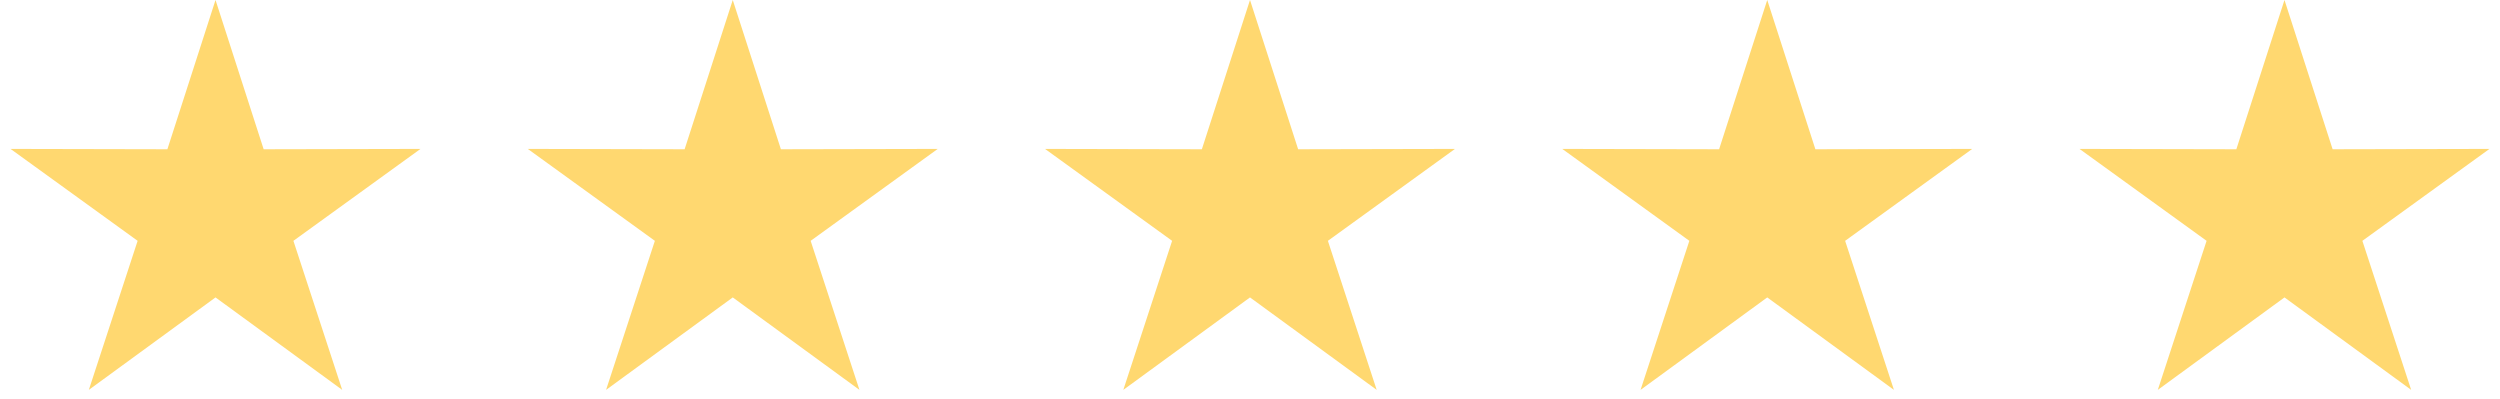
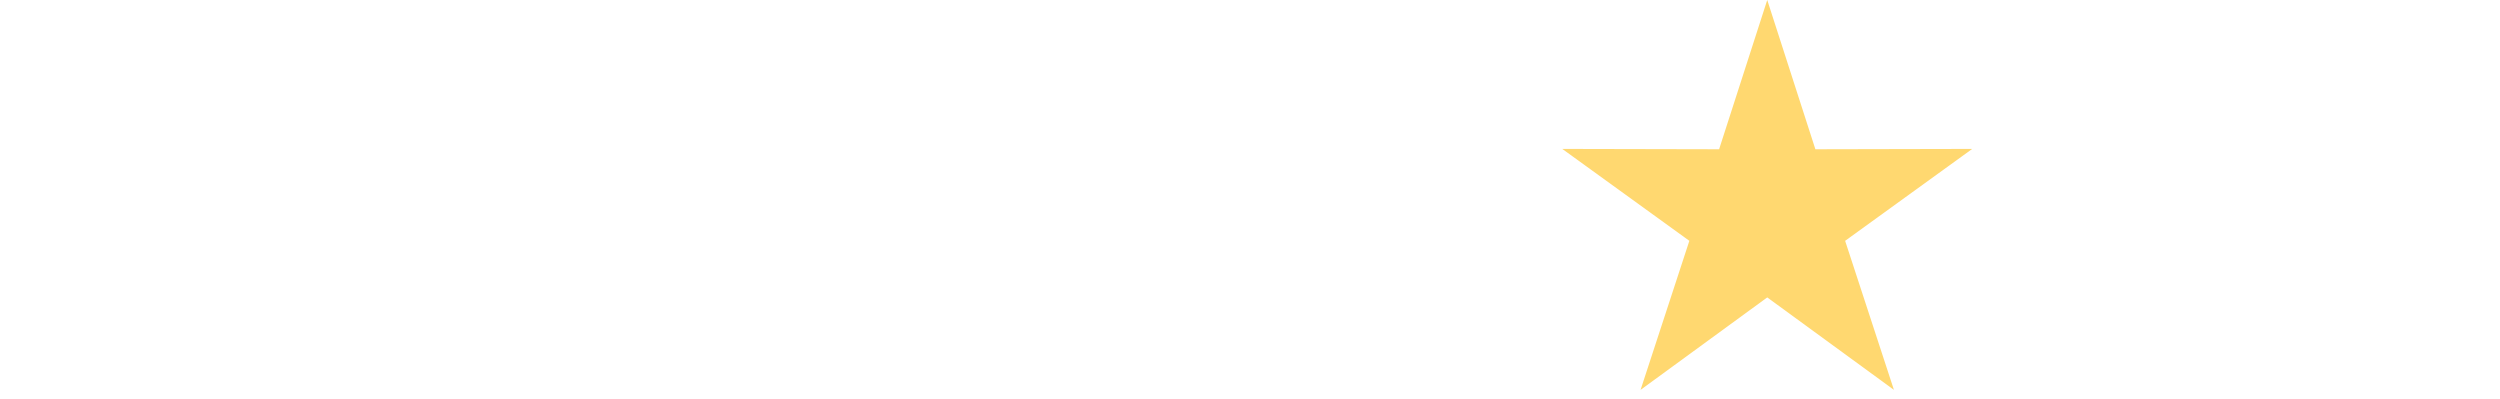
<svg xmlns="http://www.w3.org/2000/svg" width="232" height="37" viewBox="0 0 232 37" fill="none">
-   <path d="M20 0L24.467 13.851L39.021 13.82L27.228 22.349L31.756 36.18L20 27.6L8.244 36.18L12.772 22.349L0.979 13.82L15.533 13.851L20 0Z" fill="#FFD870" />
-   <path d="M68 0L72.467 13.851L87.021 13.82L75.228 22.349L79.756 36.18L68 27.6L56.244 36.18L60.772 22.349L48.979 13.82L63.533 13.851L68 0Z" fill="#FFD870" />
-   <path d="M116 0L120.467 13.851L135.021 13.82L123.228 22.349L127.756 36.18L116 27.6L104.244 36.18L108.772 22.349L96.979 13.82L111.533 13.851L116 0Z" fill="#FFD870" />
  <path d="M164 0L168.467 13.851L183.021 13.82L171.228 22.349L175.756 36.18L164 27.6L152.244 36.18L156.772 22.349L144.979 13.82L159.533 13.851L164 0Z" fill="#FFD870" />
-   <path d="M212 0L216.467 13.851L231.021 13.82L219.228 22.349L223.756 36.18L212 27.6L200.244 36.18L204.772 22.349L192.979 13.82L207.533 13.851L212 0Z" fill="#FFD870" />
</svg>